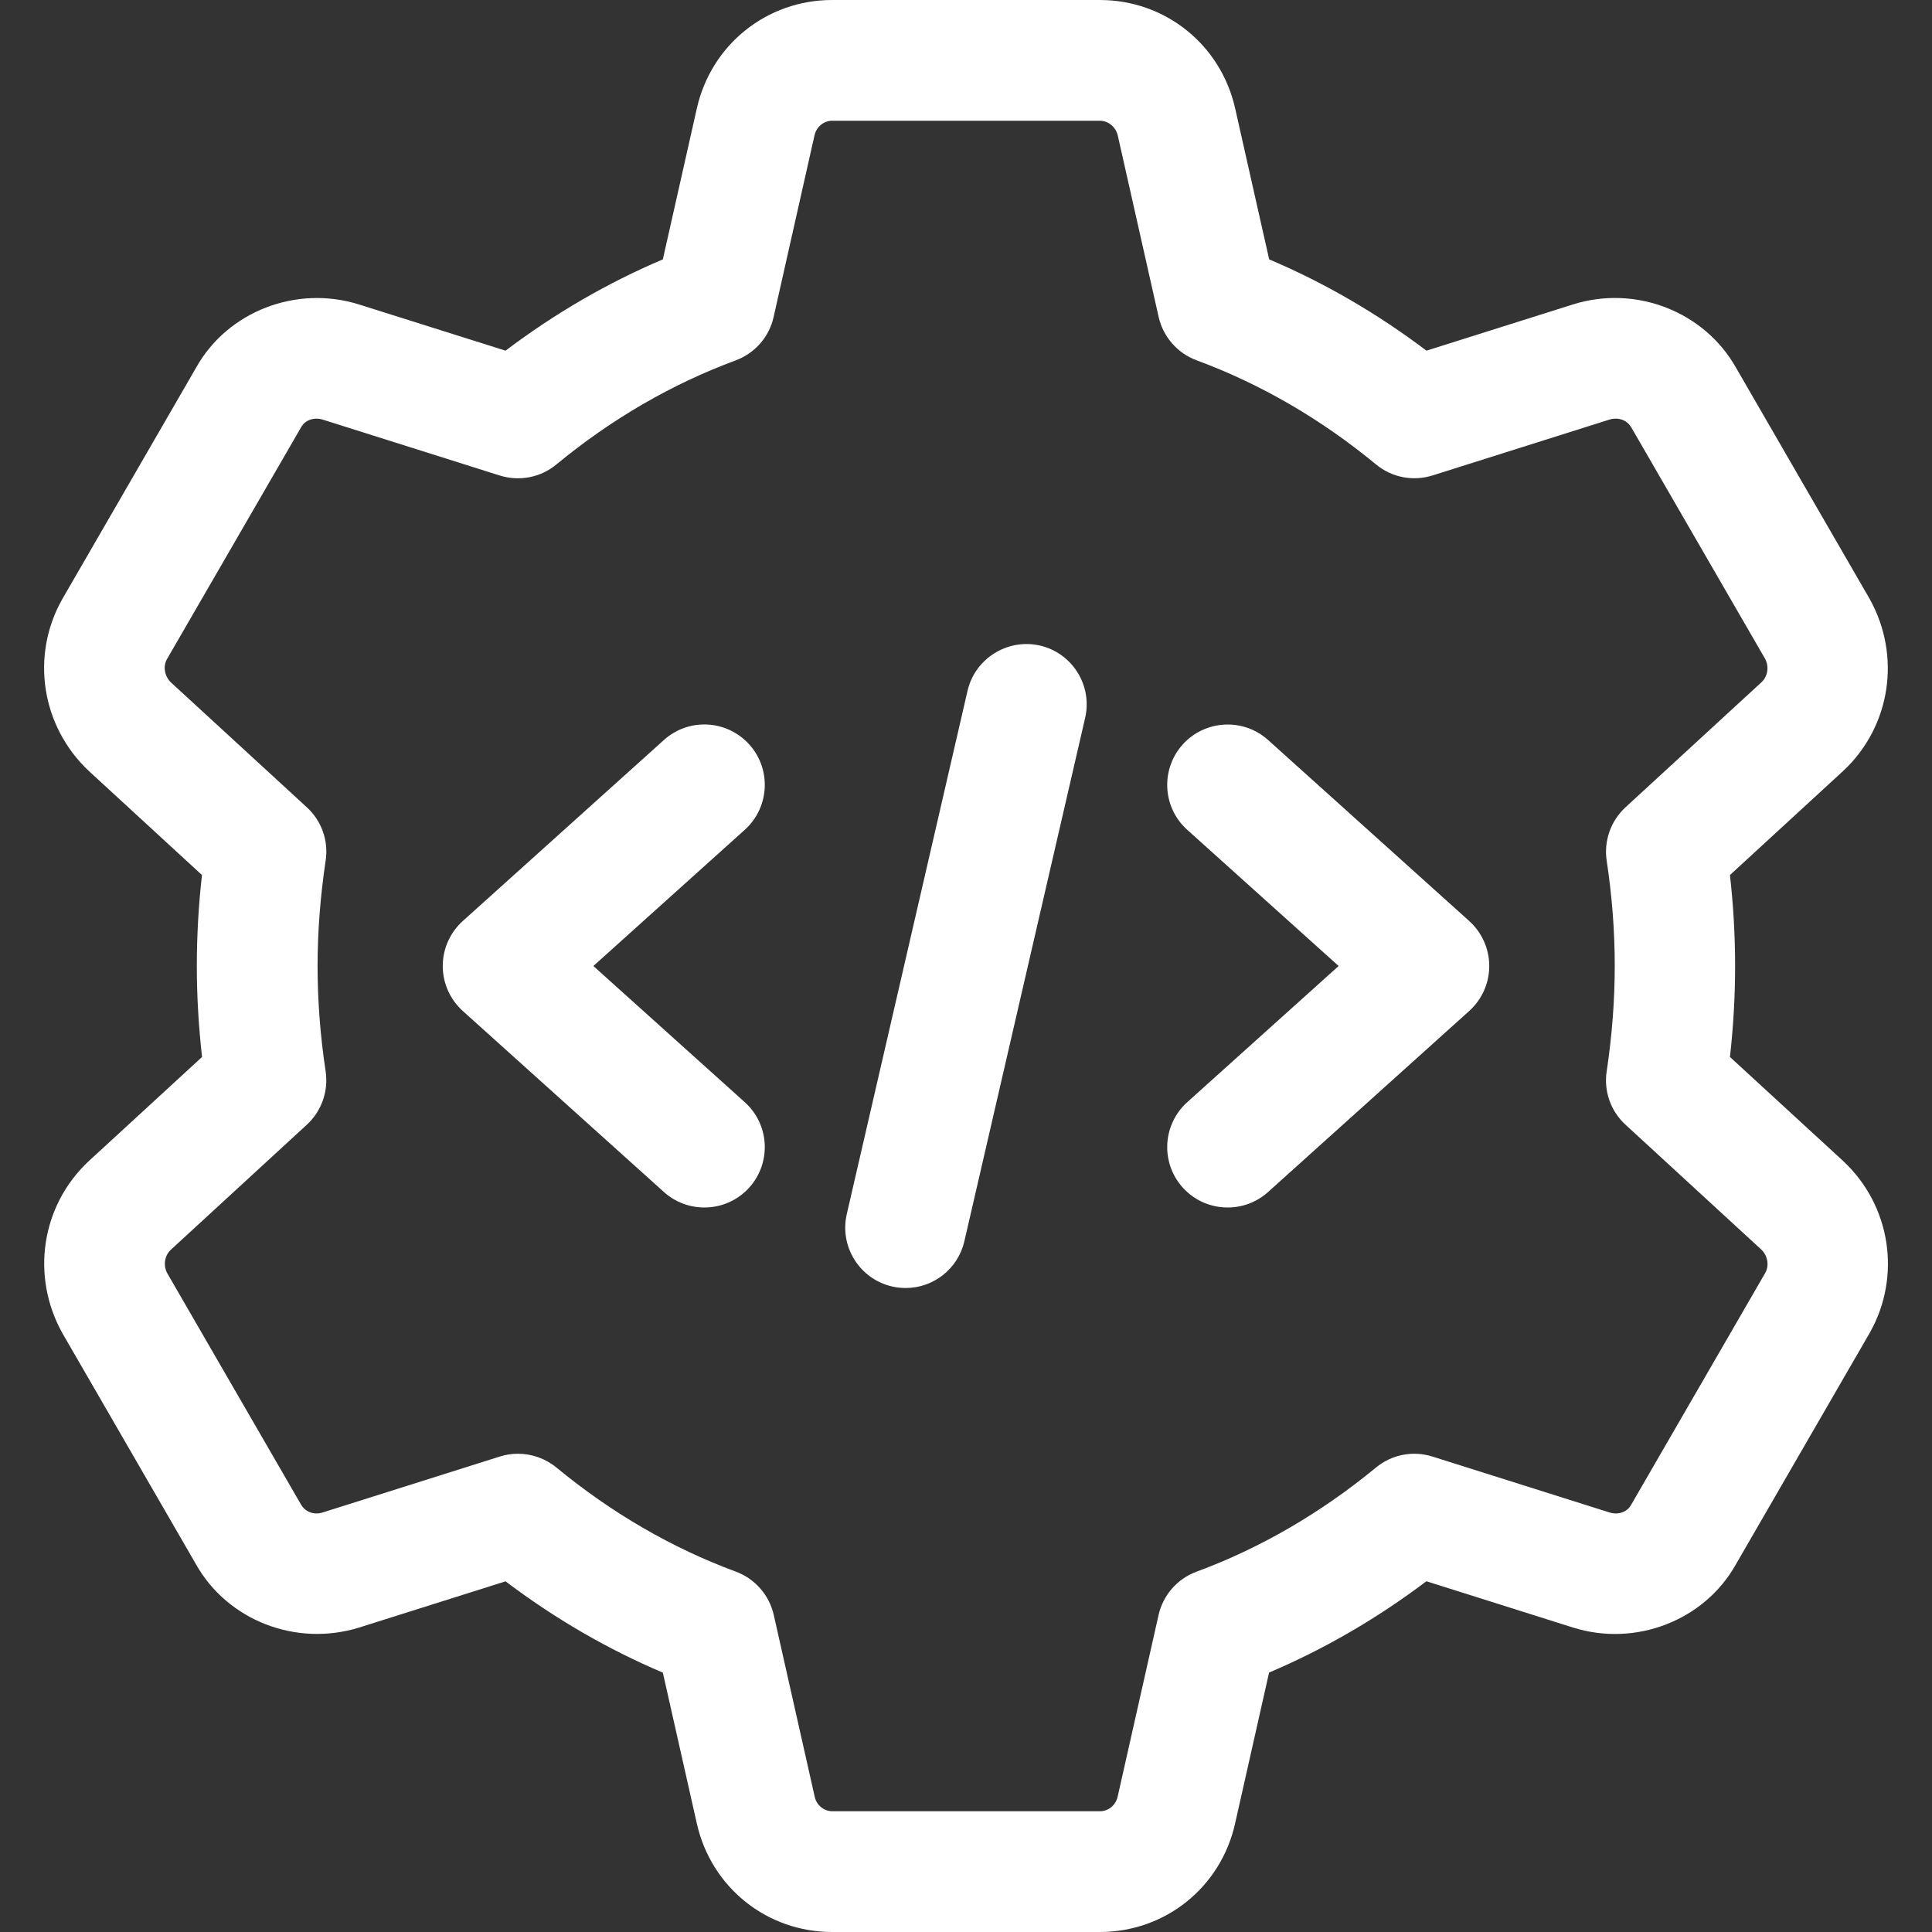
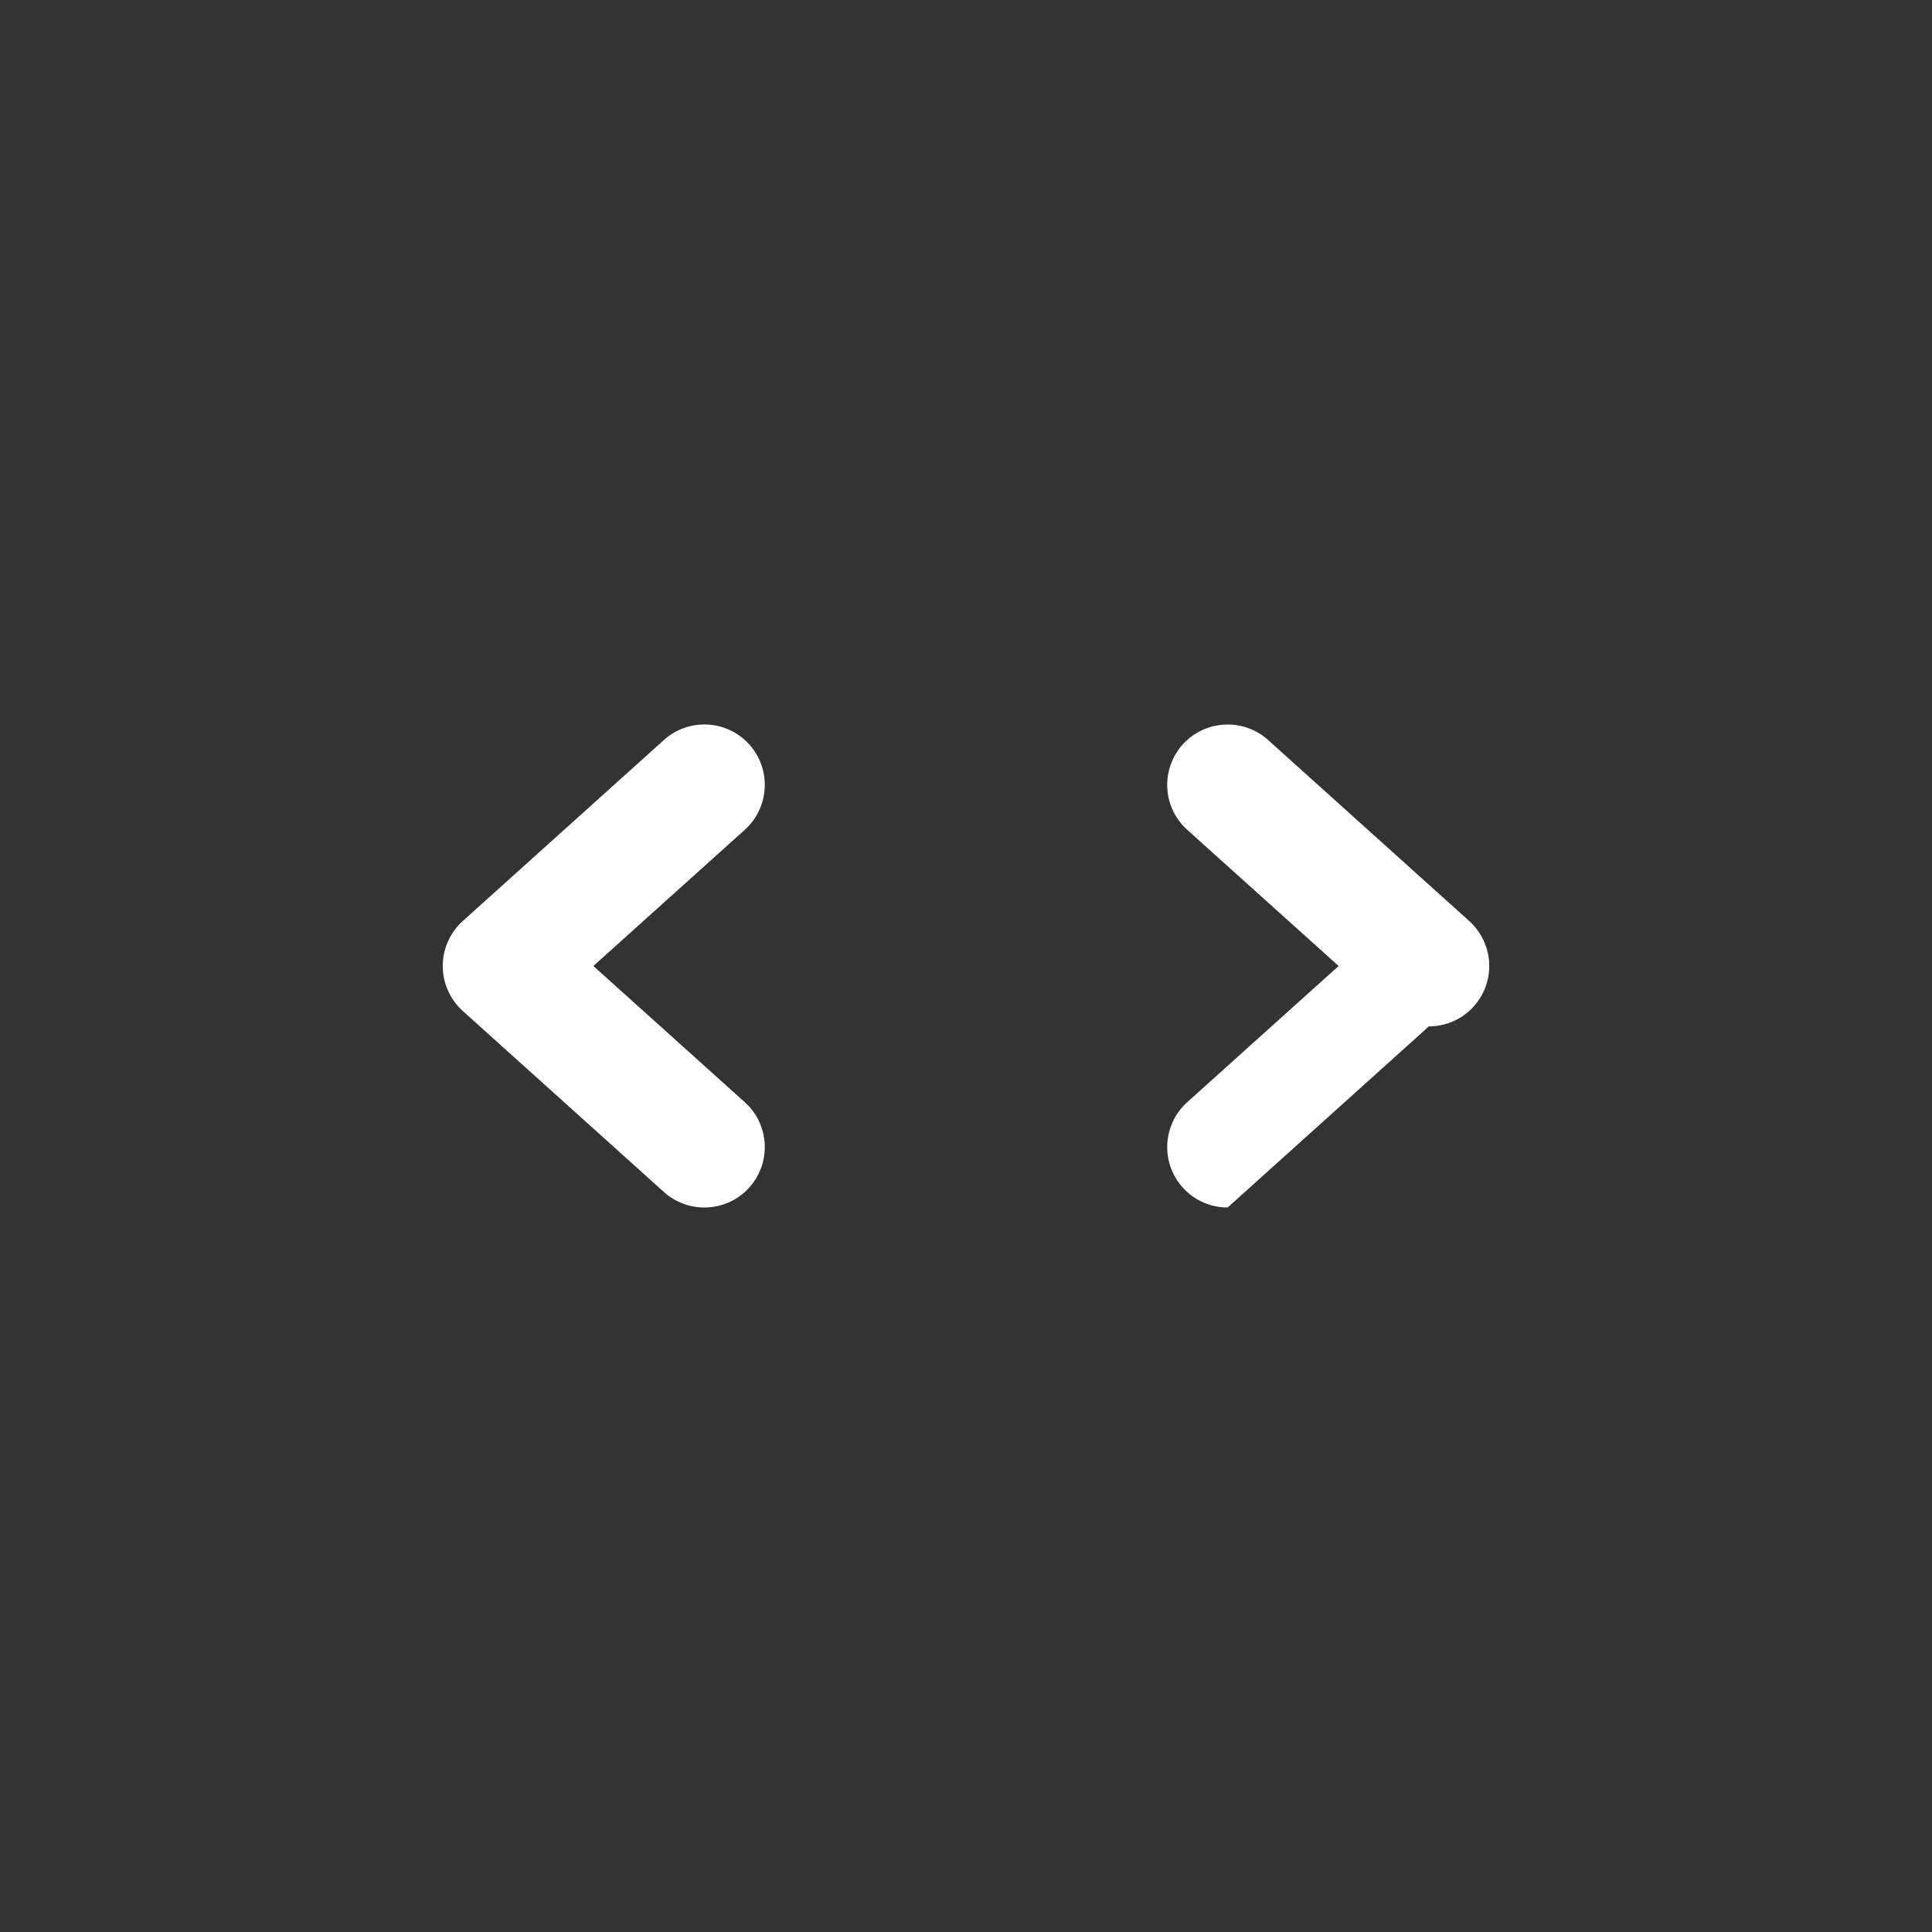
<svg xmlns="http://www.w3.org/2000/svg" fill="#fff" id="_x31__x2C_5" height="512" viewBox="0 0 24 24" width="512">
  <rect x="0" y="0" width="24" height="24" fill="#333333" stroke="none" />
-   <path d="m13.663 24h-3.326c-.812 0-1.503-.555-1.681-1.349l-.422-1.873c-.687-.291-1.341-.671-1.954-1.134l-1.822.575c-.782.241-1.632-.09-2.024-.788l-1.658-2.868c-.397-.71-.263-1.585.322-2.135l1.412-1.298c-.043-.38-.065-.759-.065-1.13s.021-.75.064-1.13l-1.405-1.292c-.591-.556-.726-1.43-.333-2.131l1.668-2.885c.388-.69 1.237-1.024 2.017-.781l1.824.575c.613-.463 1.268-.843 1.954-1.134l.422-1.874c.178-.793.869-1.348 1.681-1.348h3.326c.812 0 1.503.555 1.681 1.349l.422 1.873c.687.291 1.341.671 1.954 1.134l1.822-.575c.78-.244 1.631.09 2.024.788l1.658 2.868c.397.71.263 1.585-.322 2.135l-1.412 1.298c.043.38.064.759.064 1.13s-.021.75-.064 1.13l1.406 1.292c.002.002.004.004.006.006.585.55.72 1.424.327 2.125l-1.668 2.885c-.389.69-1.238 1.024-2.017.781l-1.825-.576c-.613.463-1.268.843-1.954 1.134l-.422 1.874c-.177.794-.868 1.349-1.68 1.349zm-7.229-5.941c.172 0 .341.059.478.171.685.565 1.435 1 2.228 1.293.238.088.416.291.472.539l.509 2.26c.023.103.115.178.218.178h3.326c.103 0 .194-.075.218-.177l.509-2.26c.056-.248.233-.451.472-.539.793-.293 1.543-.729 2.228-1.293.196-.162.459-.214.703-.137l2.201.695c.104.032.216-.004.265-.093l1.668-2.884c.05-.089.032-.211-.049-.289l-1.688-1.552c-.184-.169-.271-.417-.233-.664.066-.44.1-.88.1-1.307s-.033-.866-.1-1.307c-.037-.247.05-.495.233-.664l1.692-1.556c.076-.072.096-.195.04-.294l-1.658-2.867c-.054-.095-.162-.132-.272-.1l-2.198.694c-.244.077-.507.025-.703-.137-.685-.565-1.435-1-2.228-1.293-.238-.088-.416-.291-.472-.539l-.509-2.26c-.027-.102-.118-.177-.221-.177h-3.326c-.103 0-.194.075-.218.177l-.509 2.261c-.055.248-.233.45-.471.539-.793.293-1.543.728-2.228 1.293-.196.162-.459.213-.703.137l-2.201-.695c-.104-.032-.216.005-.265.093l-1.668 2.883c-.051.09-.031.213.051.291l1.687 1.55c.184.169.271.417.233.664-.066.44-.1.88-.1 1.307s.033.866.1 1.307c.037.247-.05.495-.233.664l-1.692 1.556c-.076.072-.096.195-.04.294l1.658 2.867c.055.096.164.135.272.1l2.198-.694c.074-.024.15-.035.226-.035z" />
-   <path d="m11.251 16c-.057 0-.113-.006-.17-.019-.403-.093-.655-.496-.562-.899l1.5-6.5c.093-.405.501-.654.899-.563.403.093.655.496.562.899l-1.5 6.5c-.08.348-.388.582-.729.582z" />
-   <path d="m15.25 15c-.205 0-.409-.083-.558-.248-.277-.308-.252-.782.056-1.06l1.881-1.692-1.881-1.692c-.308-.277-.333-.751-.056-1.06.278-.307.752-.332 1.06-.056l2.5 2.25c.158.143.248.346.248.558s-.09.415-.248.558l-2.5 2.25c-.144.129-.323.192-.502.192z" />
+   <path d="m15.25 15c-.205 0-.409-.083-.558-.248-.277-.308-.252-.782.056-1.06l1.881-1.692-1.881-1.692c-.308-.277-.333-.751-.056-1.06.278-.307.752-.332 1.06-.056l2.5 2.25c.158.143.248.346.248.558s-.09.415-.248.558c-.144.129-.323.192-.502.192z" />
  <path d="m8.75 15c-.179 0-.358-.063-.502-.192l-2.5-2.25c-.158-.143-.248-.346-.248-.558s.09-.415.248-.558l2.5-2.25c.308-.277.781-.252 1.06.056.277.308.252.782-.056 1.06l-1.881 1.692 1.881 1.692c.308.277.333.751.056 1.06-.149.165-.353.248-.558.248z" />
</svg>